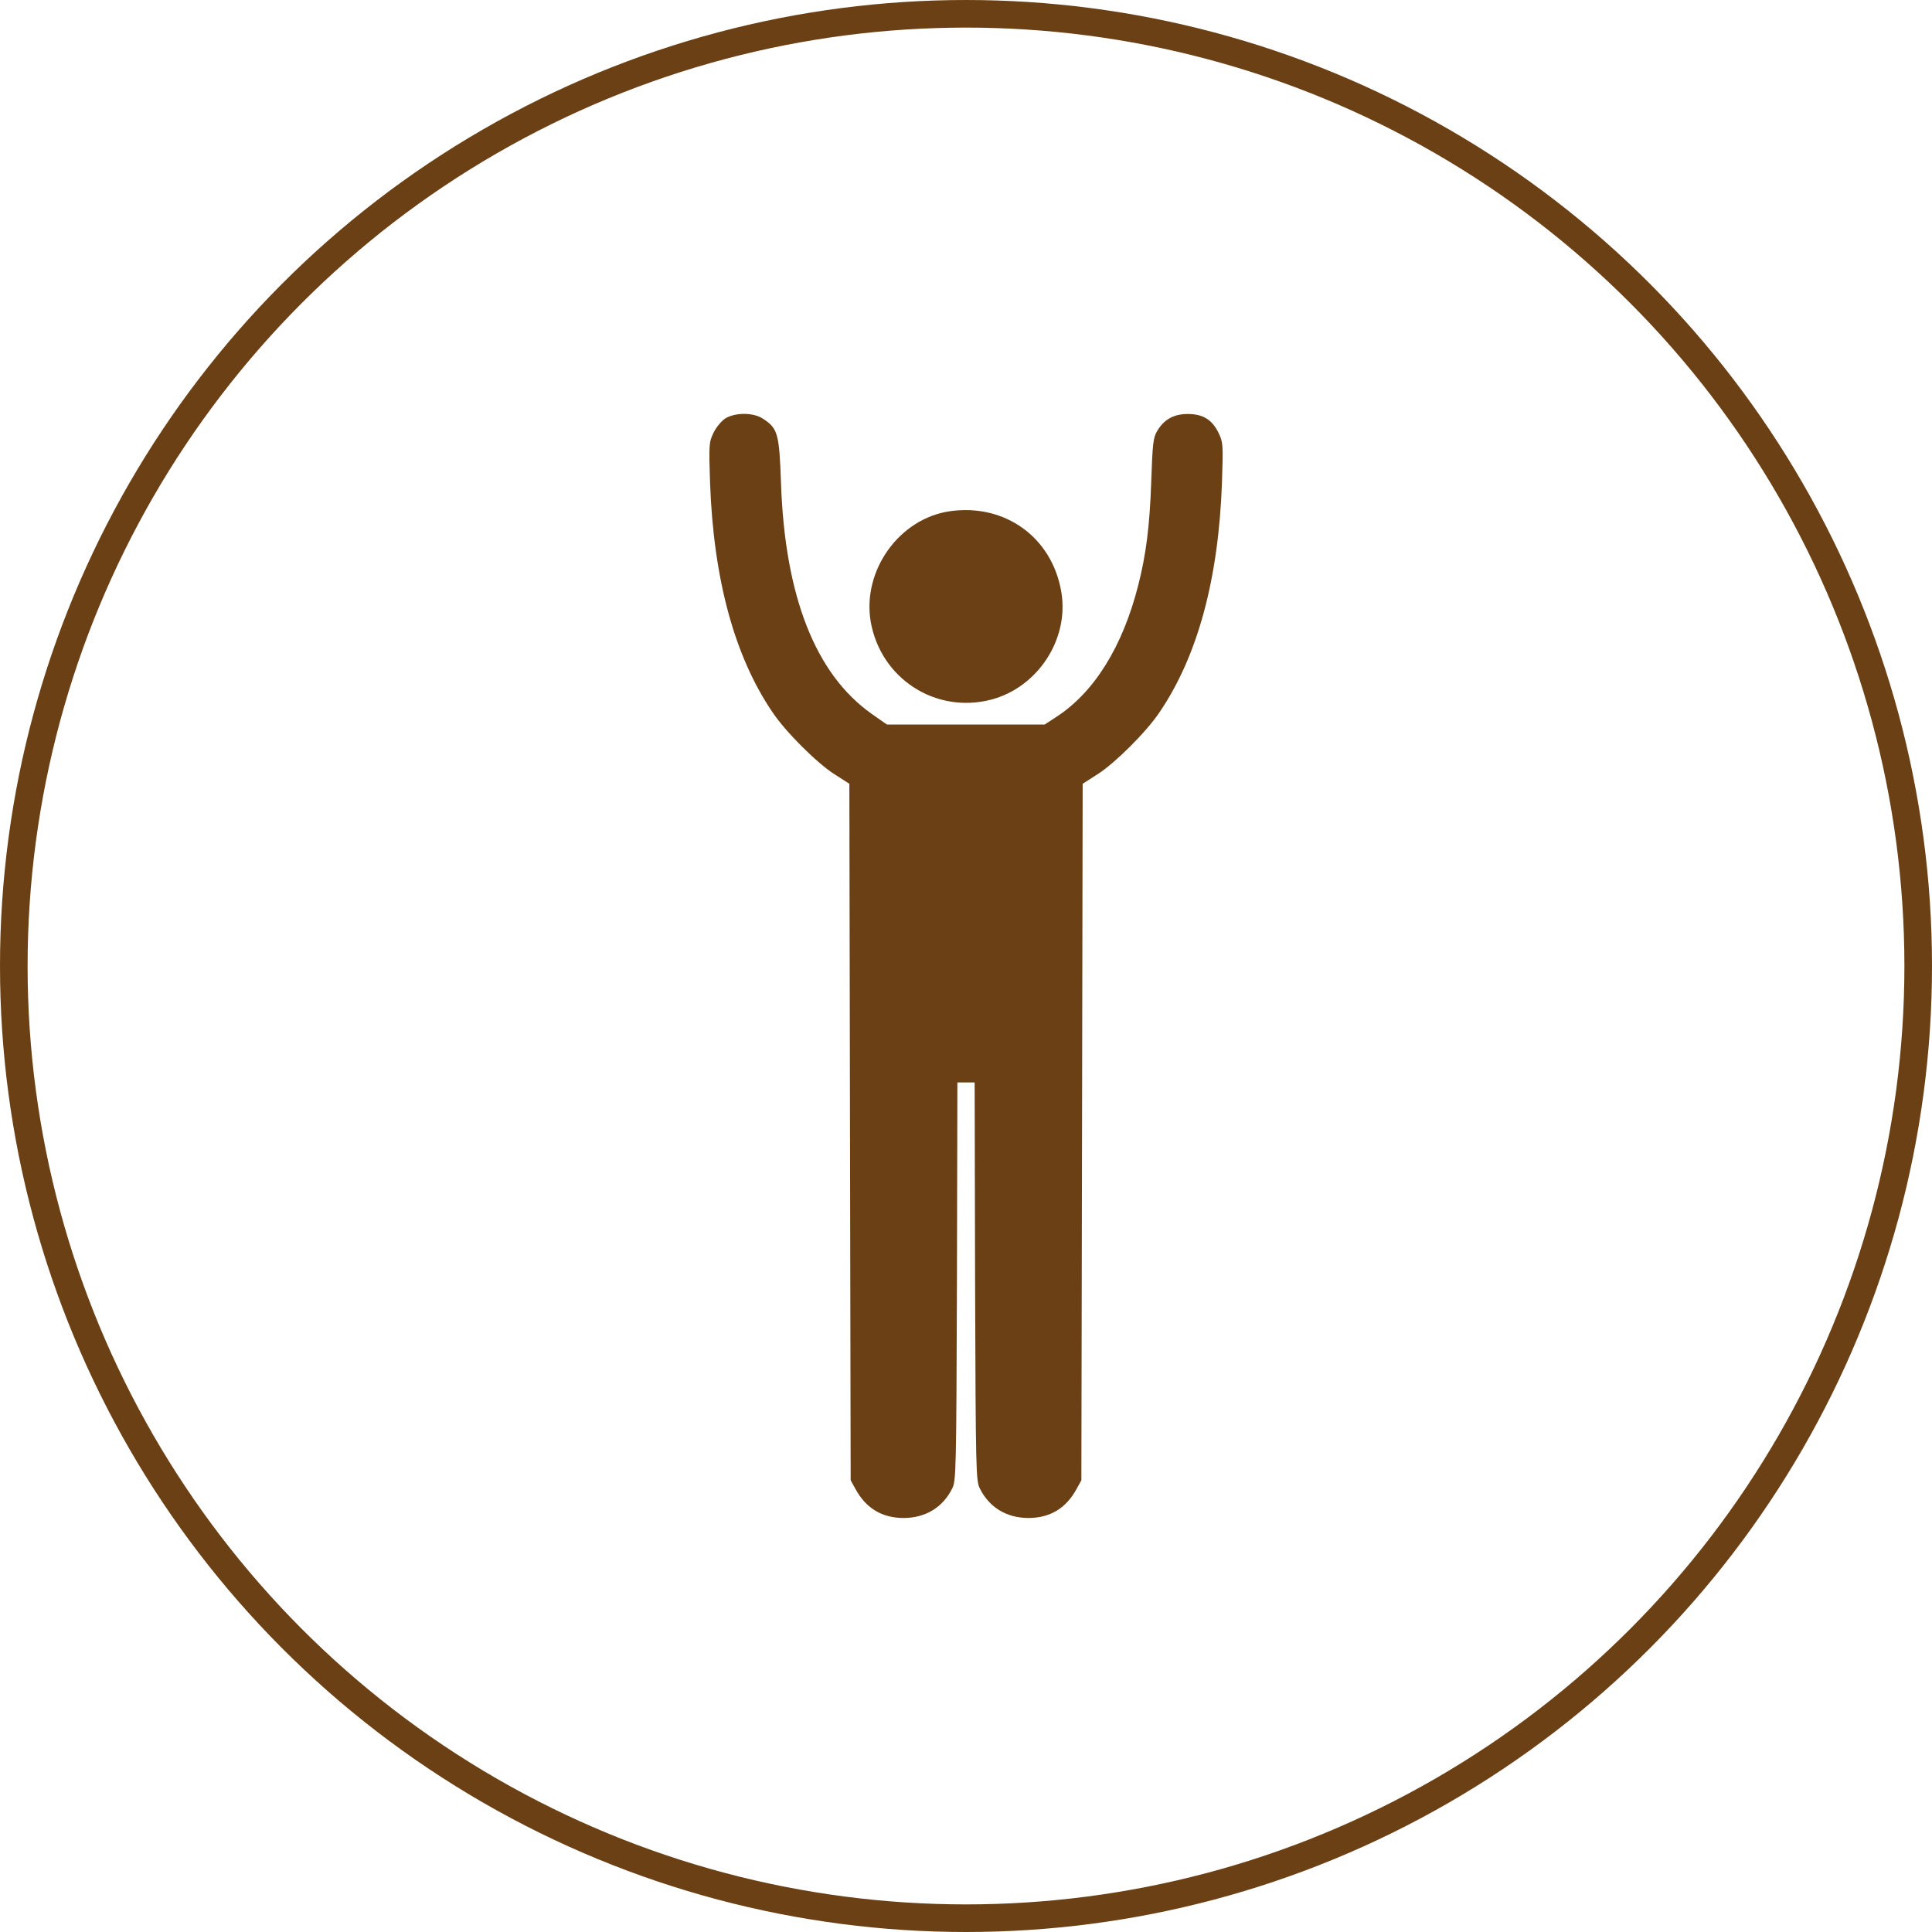
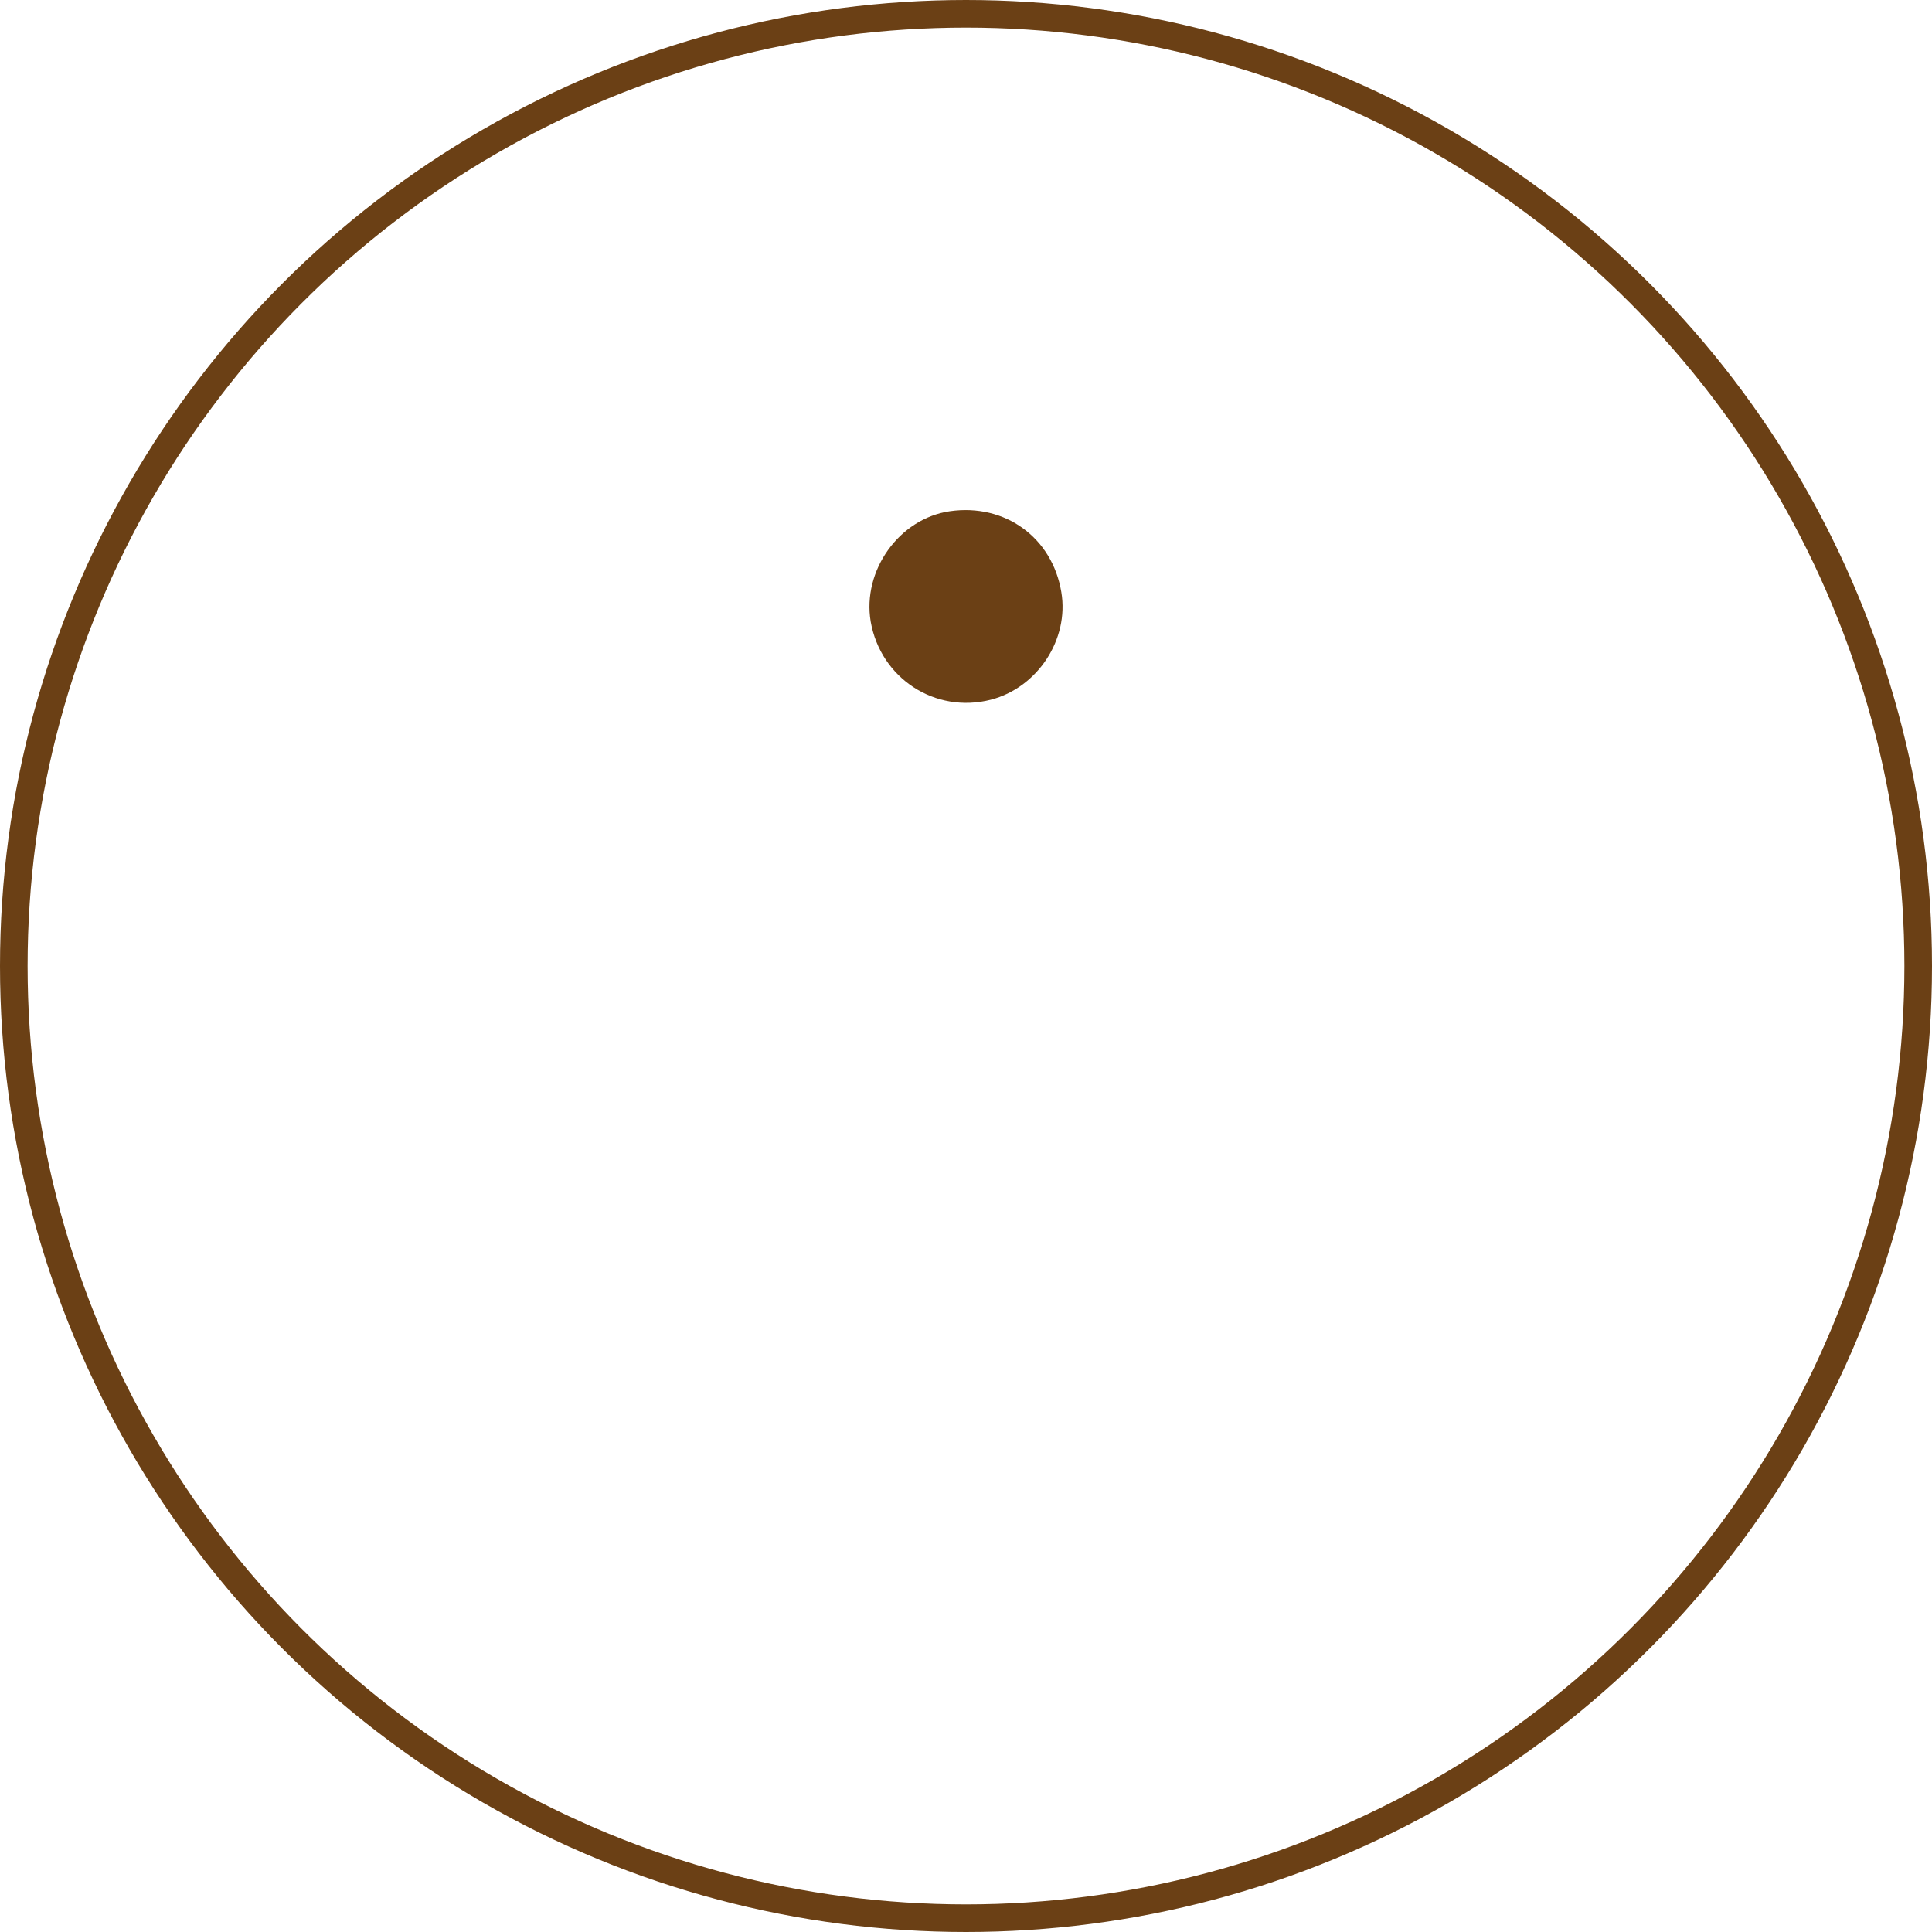
<svg xmlns="http://www.w3.org/2000/svg" width="70" height="70" viewBox="0 0 70 70" fill="none">
  <circle cx="35" cy="35" r="34.5" stroke="#6B4015" />
  <g clip-path="url(#clip0_1_1132)">
-     <path d="M26.274 15.164C26.141 15.25 25.946 15.484 25.852 15.68C25.688 16.023 25.68 16.094 25.727 17.492C25.852 20.977 26.61 23.781 27.993 25.812C28.469 26.523 29.602 27.648 30.227 28.047L30.774 28.398L30.797 41.016L30.821 53.633L30.993 53.945C31.375 54.648 31.954 55 32.751 55C33.539 54.992 34.157 54.617 34.501 53.93C34.641 53.648 34.649 53.32 34.672 46.422L34.688 39.219H35.001H35.313L35.329 46.422C35.352 53.32 35.36 53.648 35.501 53.93C35.844 54.617 36.461 54.992 37.251 55C38.047 55 38.626 54.648 39.008 53.945L39.18 53.633L39.204 41.016L39.227 28.398L39.774 28.047C40.399 27.648 41.532 26.523 42.008 25.812C43.391 23.781 44.149 20.984 44.274 17.492C44.321 16.094 44.313 16.023 44.149 15.68C43.914 15.203 43.586 15 43.032 15C42.524 15 42.164 15.203 41.922 15.625C41.782 15.859 41.758 16.086 41.711 17.461C41.657 19.047 41.524 20.094 41.243 21.195C40.68 23.422 39.649 25.078 38.282 25.969L37.852 26.25H34.993H32.133L31.586 25.867C29.547 24.43 28.438 21.609 28.297 17.5C28.235 15.711 28.18 15.523 27.657 15.18C27.313 14.938 26.633 14.938 26.274 15.164Z" fill="#6B4015" />
    <path d="M34.414 18.523C32.579 18.789 31.235 20.672 31.547 22.523C31.907 24.578 33.883 25.867 35.899 25.352C37.594 24.914 38.743 23.164 38.454 21.453C38.126 19.477 36.414 18.234 34.414 18.523Z" fill="#6B4015" />
  </g>
  <defs>
    <clipPath id="clip0_1_1132">
      <rect width="40" height="40" fill="white" transform="translate(15 15)" />
    </clipPath>
  </defs>
</svg>